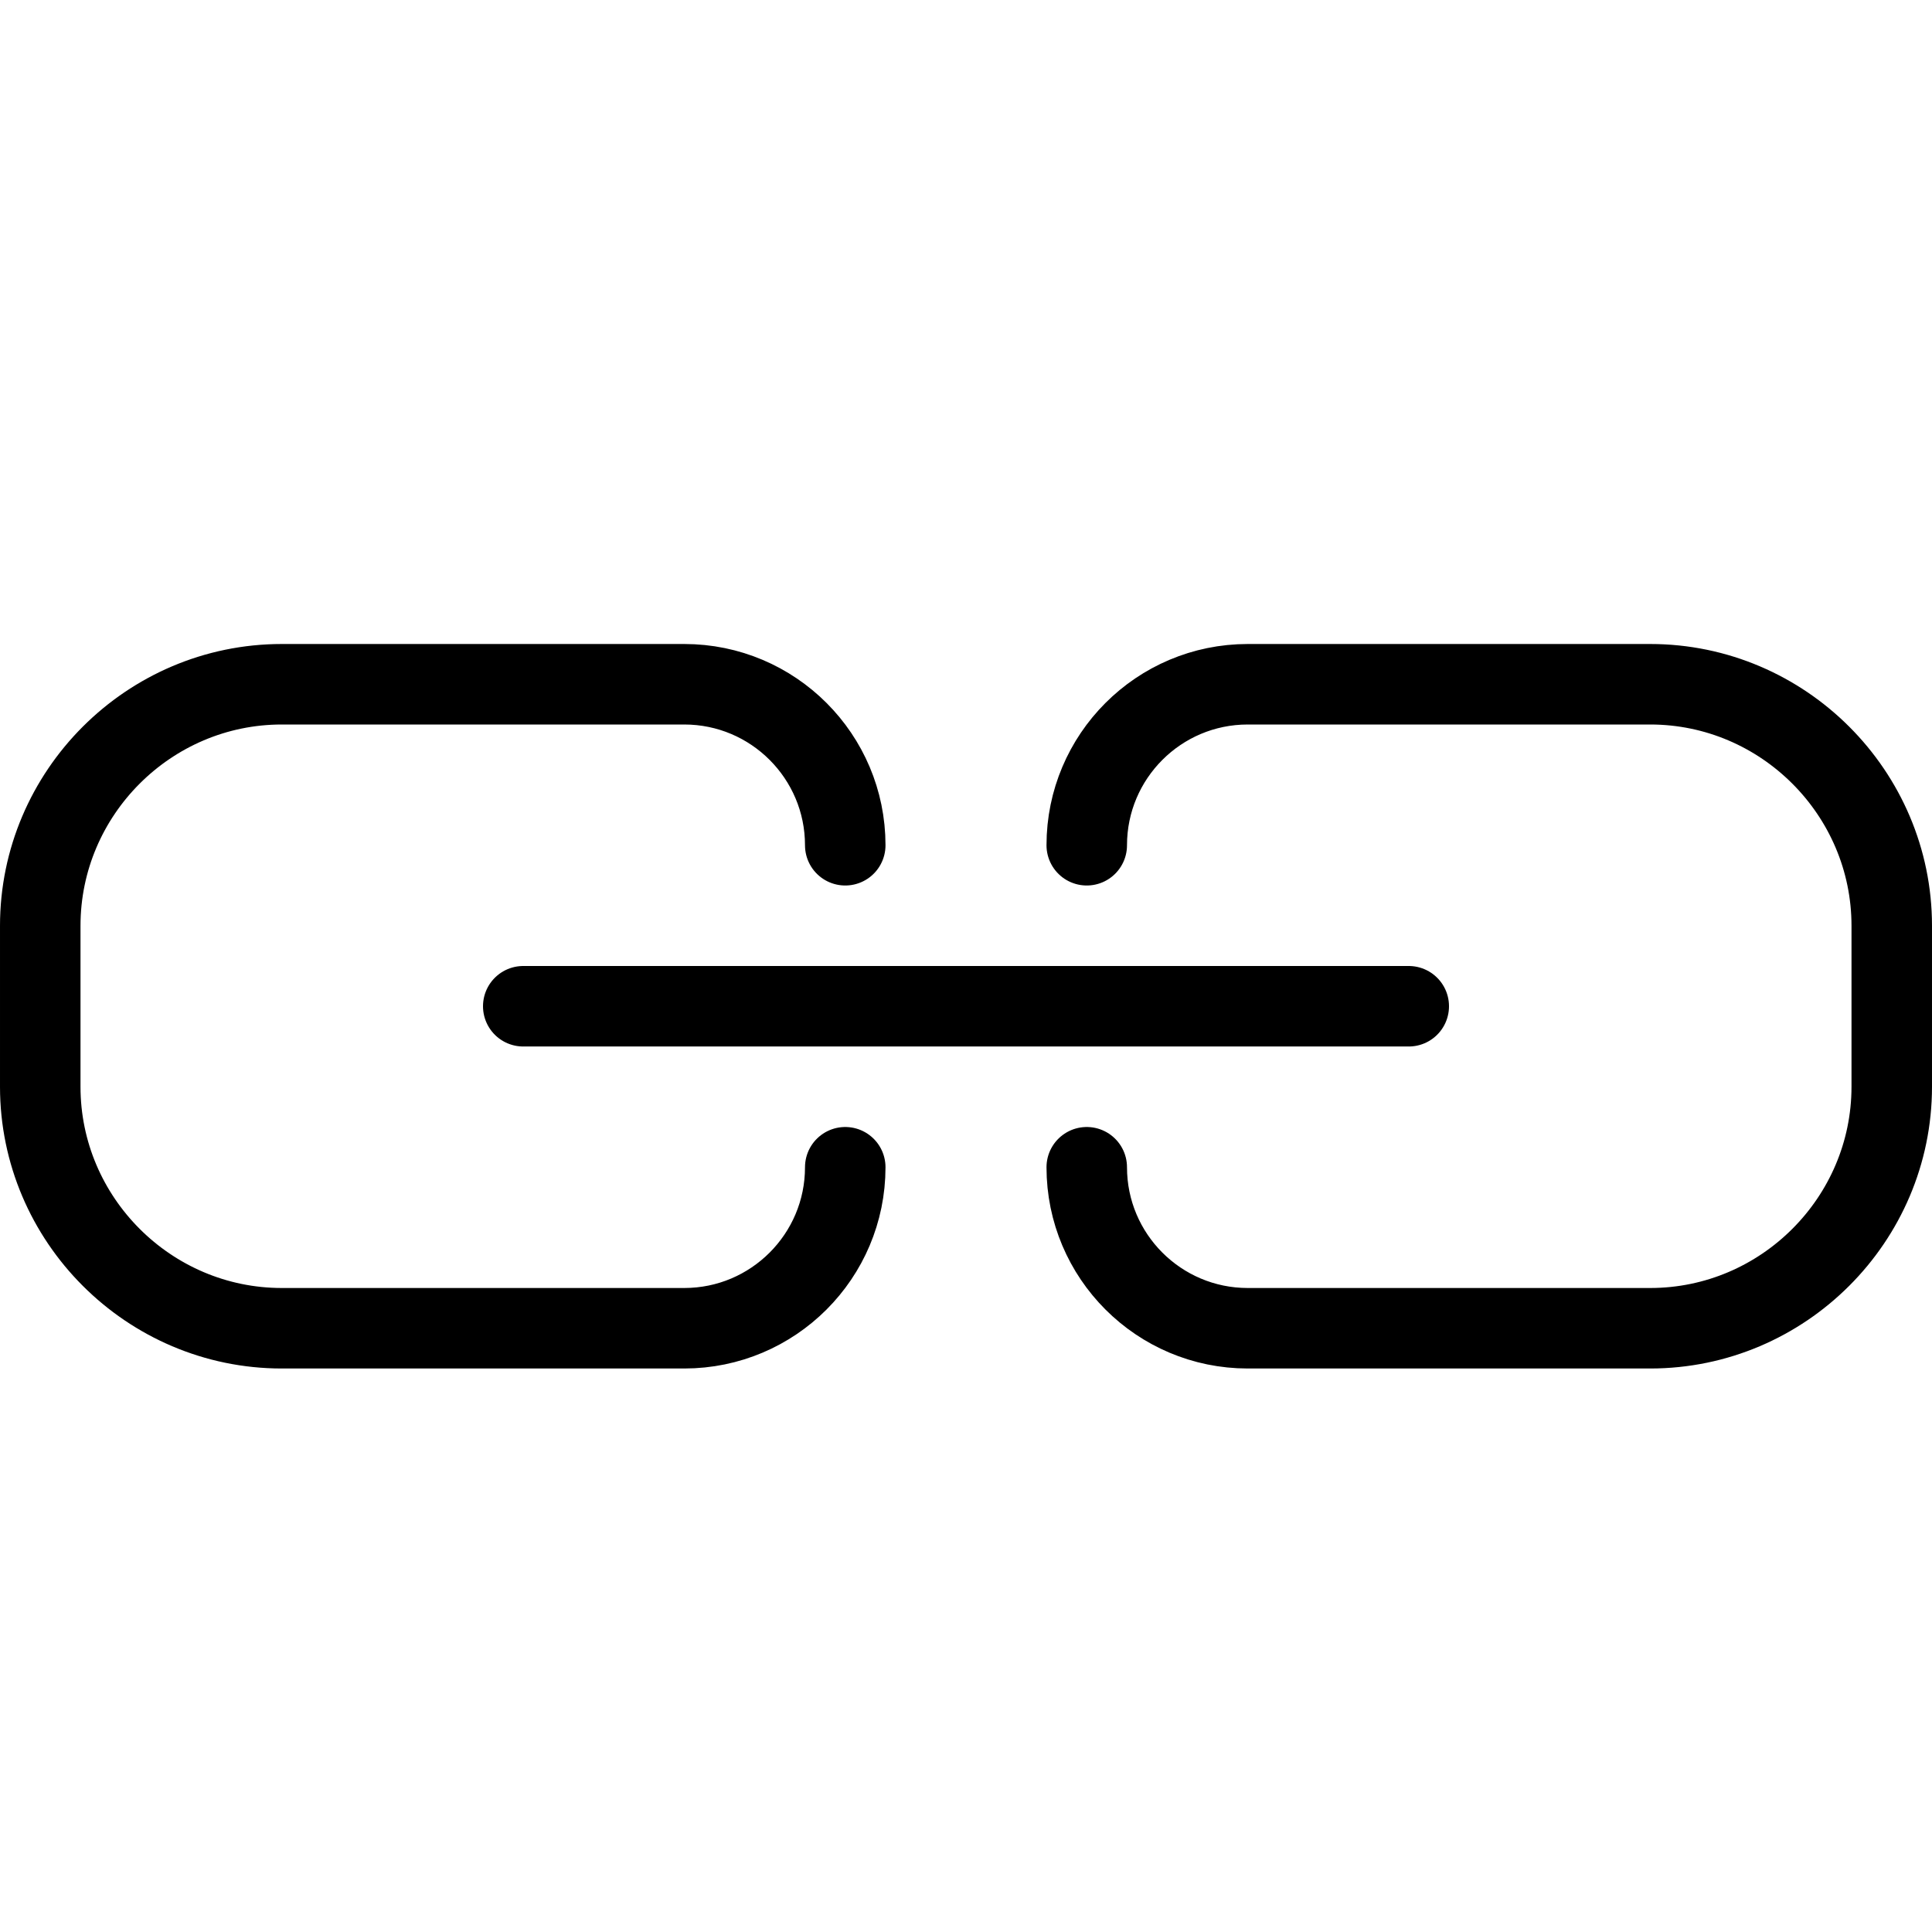
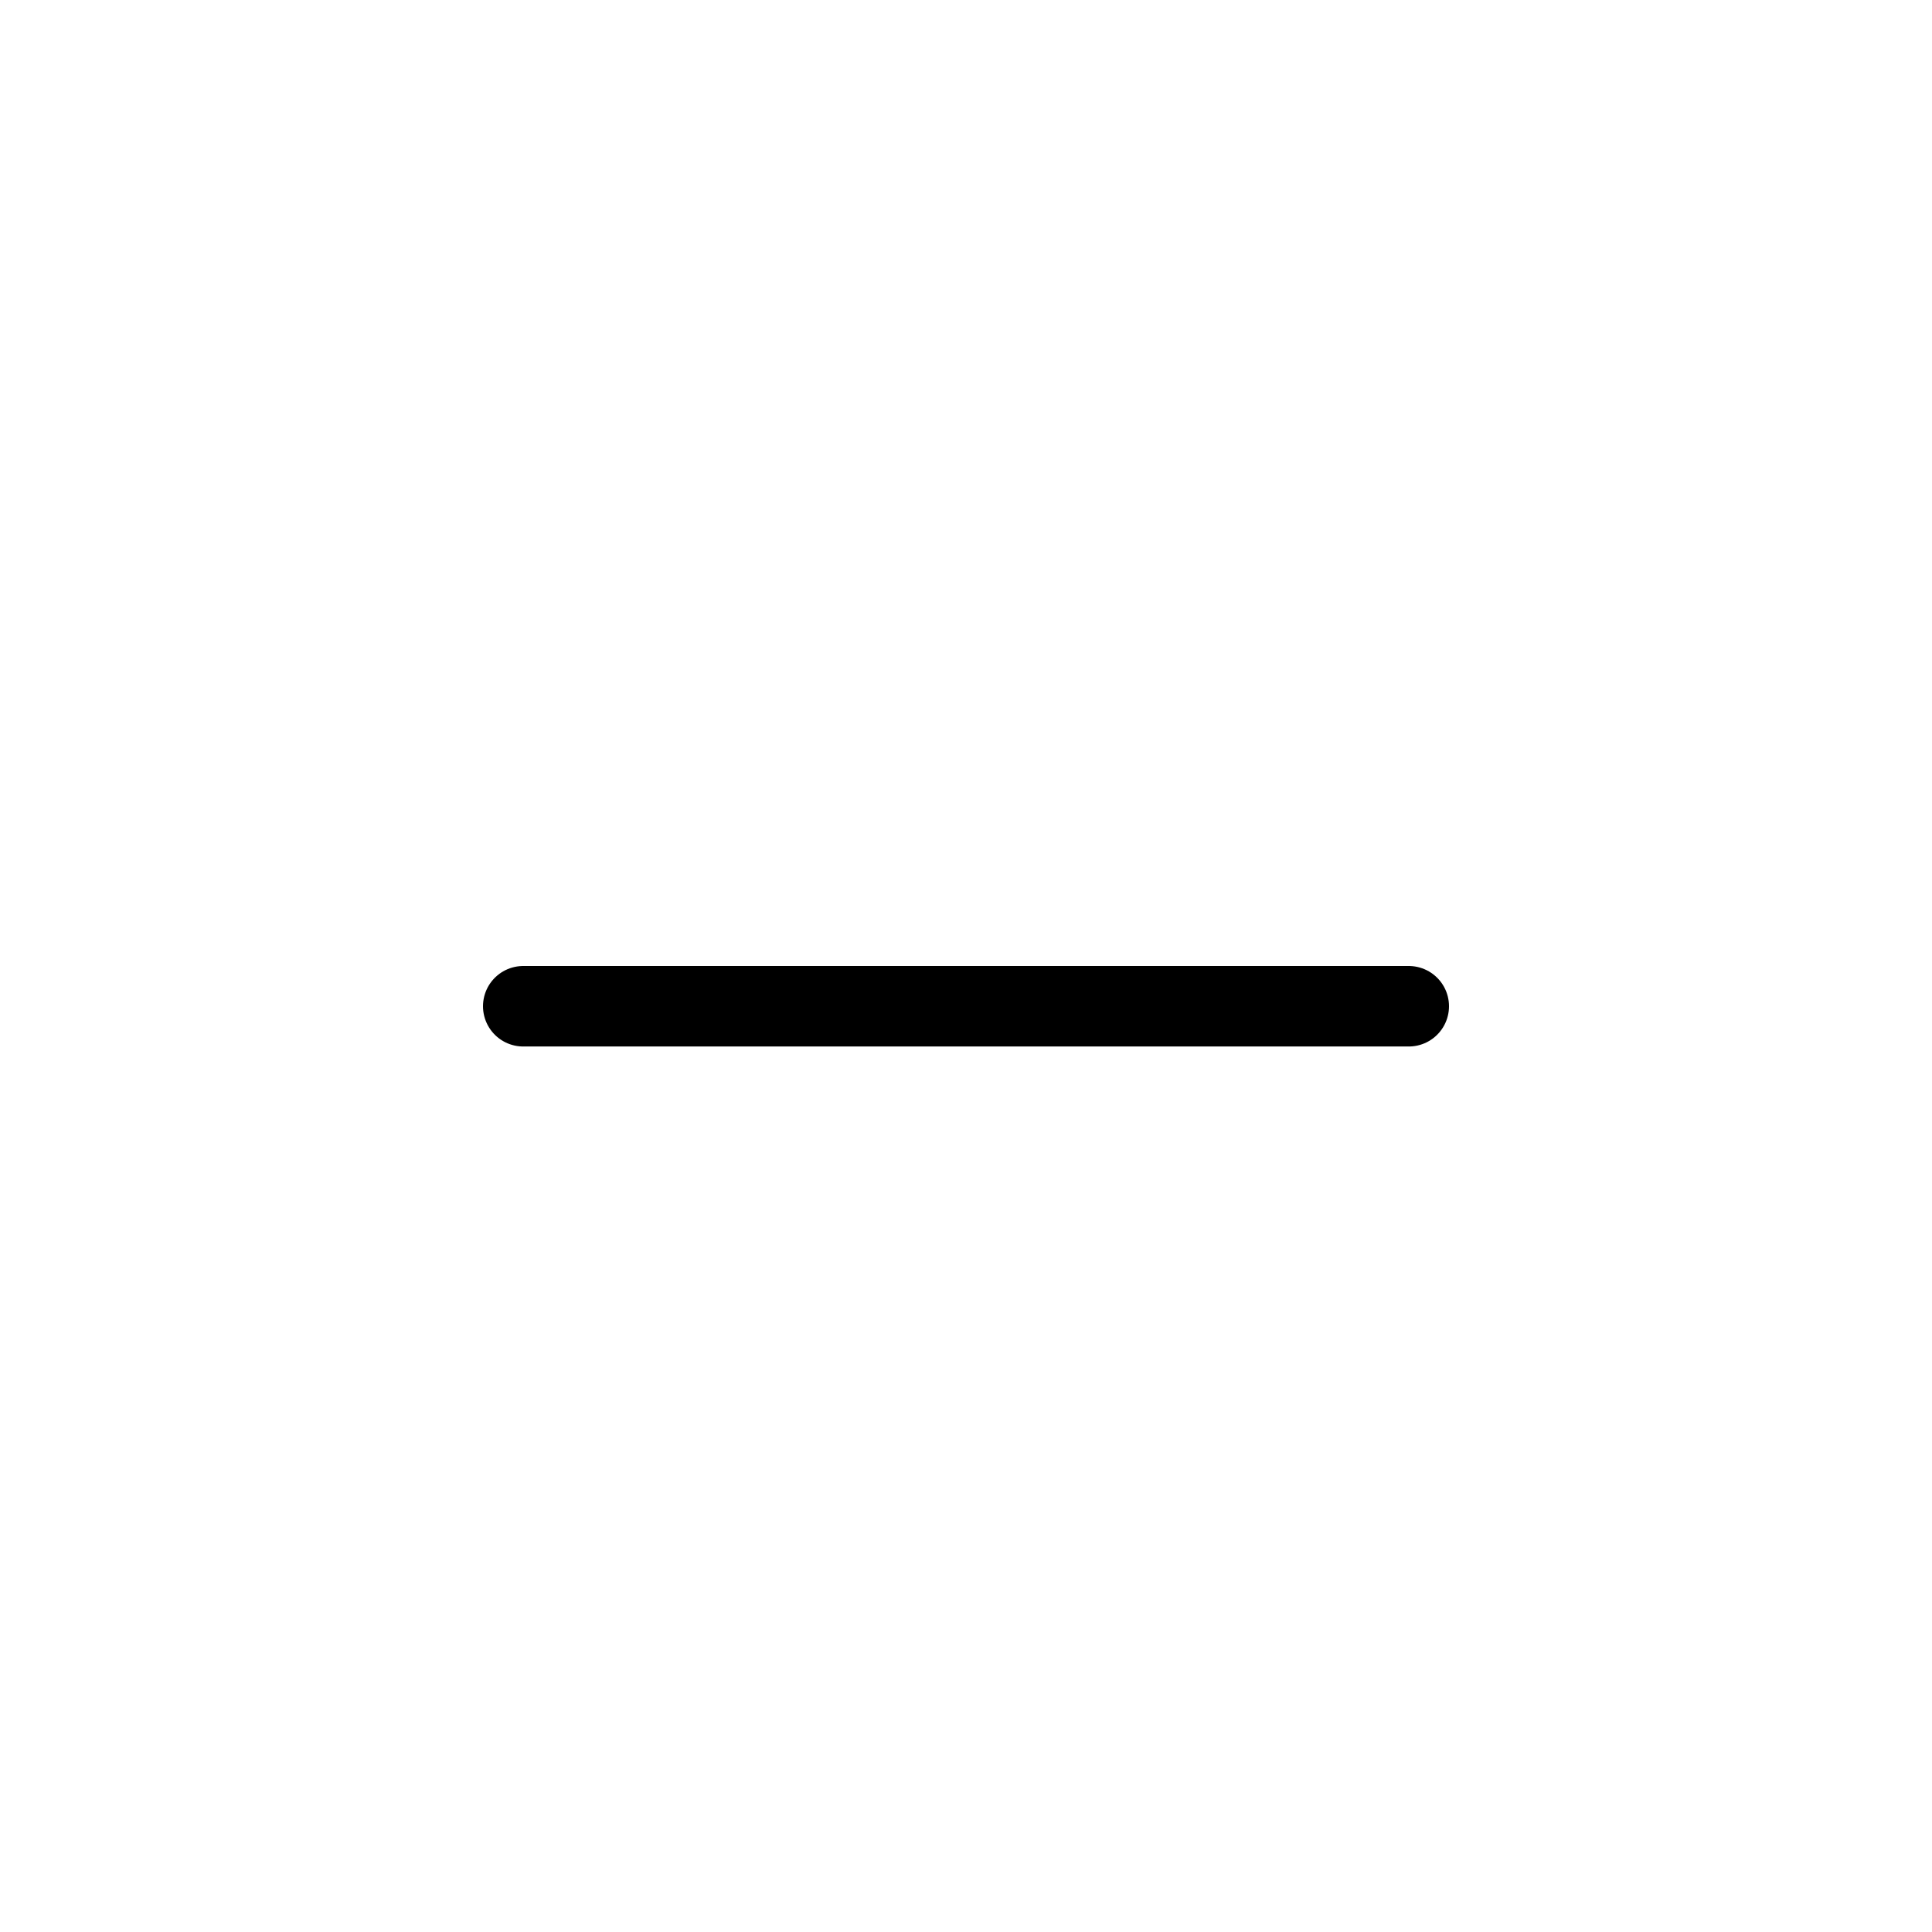
<svg xmlns="http://www.w3.org/2000/svg" version="1.1" x="0px" y="0px" width="24px" height="24px" viewBox="0 0 24 24" enable-background="new 0 0 24 24" xml:space="preserve">
  <g id="Outline_Icons_1_">
    <g id="Outline_Icons">
      <g>
-         <path fill="none" stroke="#000000" stroke-linecap="round" stroke-linejoin="round" stroke-miterlimit="10" d="M13.5,14.5     c0,1.104,0.896,2,2,2h5c1.65,0,3-1.35,3-3v-2c0-1.65-1.35-3-3-3h-5c-1.104,0-2,0.896-2,2" />
-         <path fill="none" stroke="#000000" stroke-linecap="round" stroke-linejoin="round" stroke-miterlimit="10" d="M10.5,14.5     c0,1.104-0.896,2-2,2h-5c-1.65,0-3-1.35-3-3v-2c0-1.65,1.35-3,3-3h5c1.104,0,2,0.896,2,2" />
        <line fill="none" stroke="#000000" stroke-linecap="round" stroke-linejoin="round" stroke-miterlimit="10" x1="6.5" y1="12.5" x2="17.5" y2="12.5" />
      </g>
    </g>
    <g id="New_icons_1_">
	</g>
  </g>
  <g id="Frames-24px">
-     <rect fill="none" width="24" height="24" />
-   </g>
+     </g>
</svg>